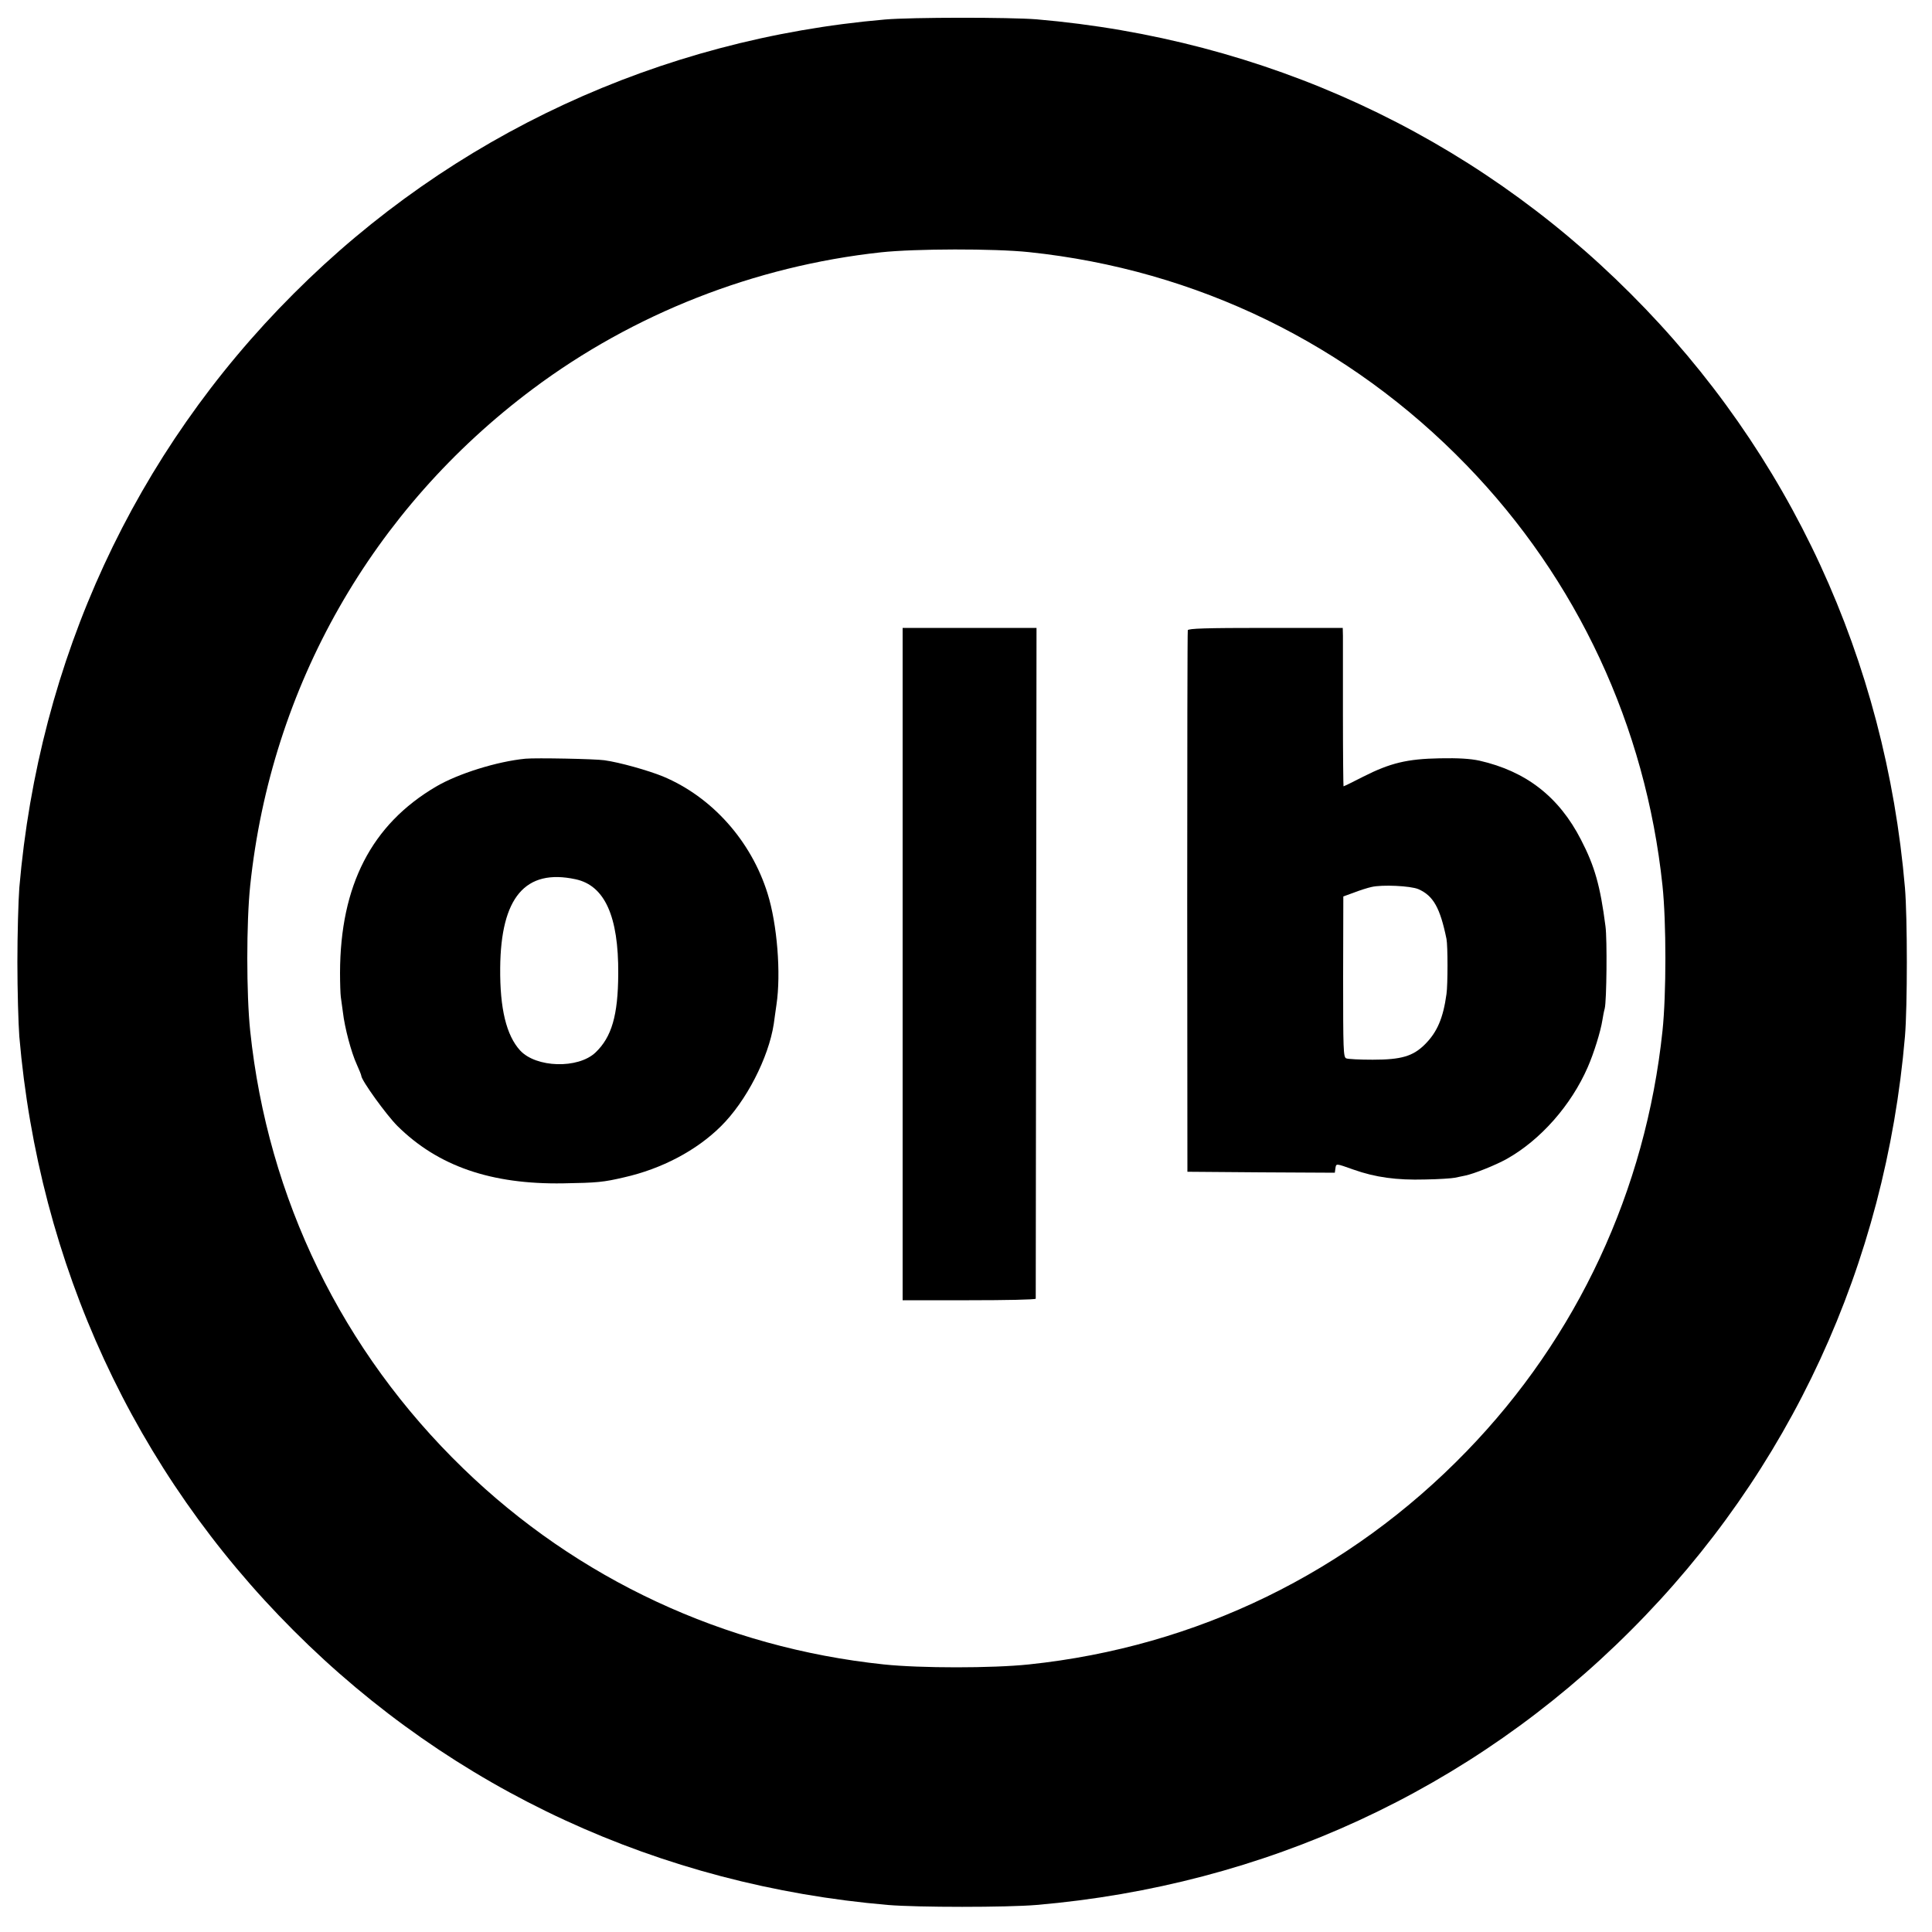
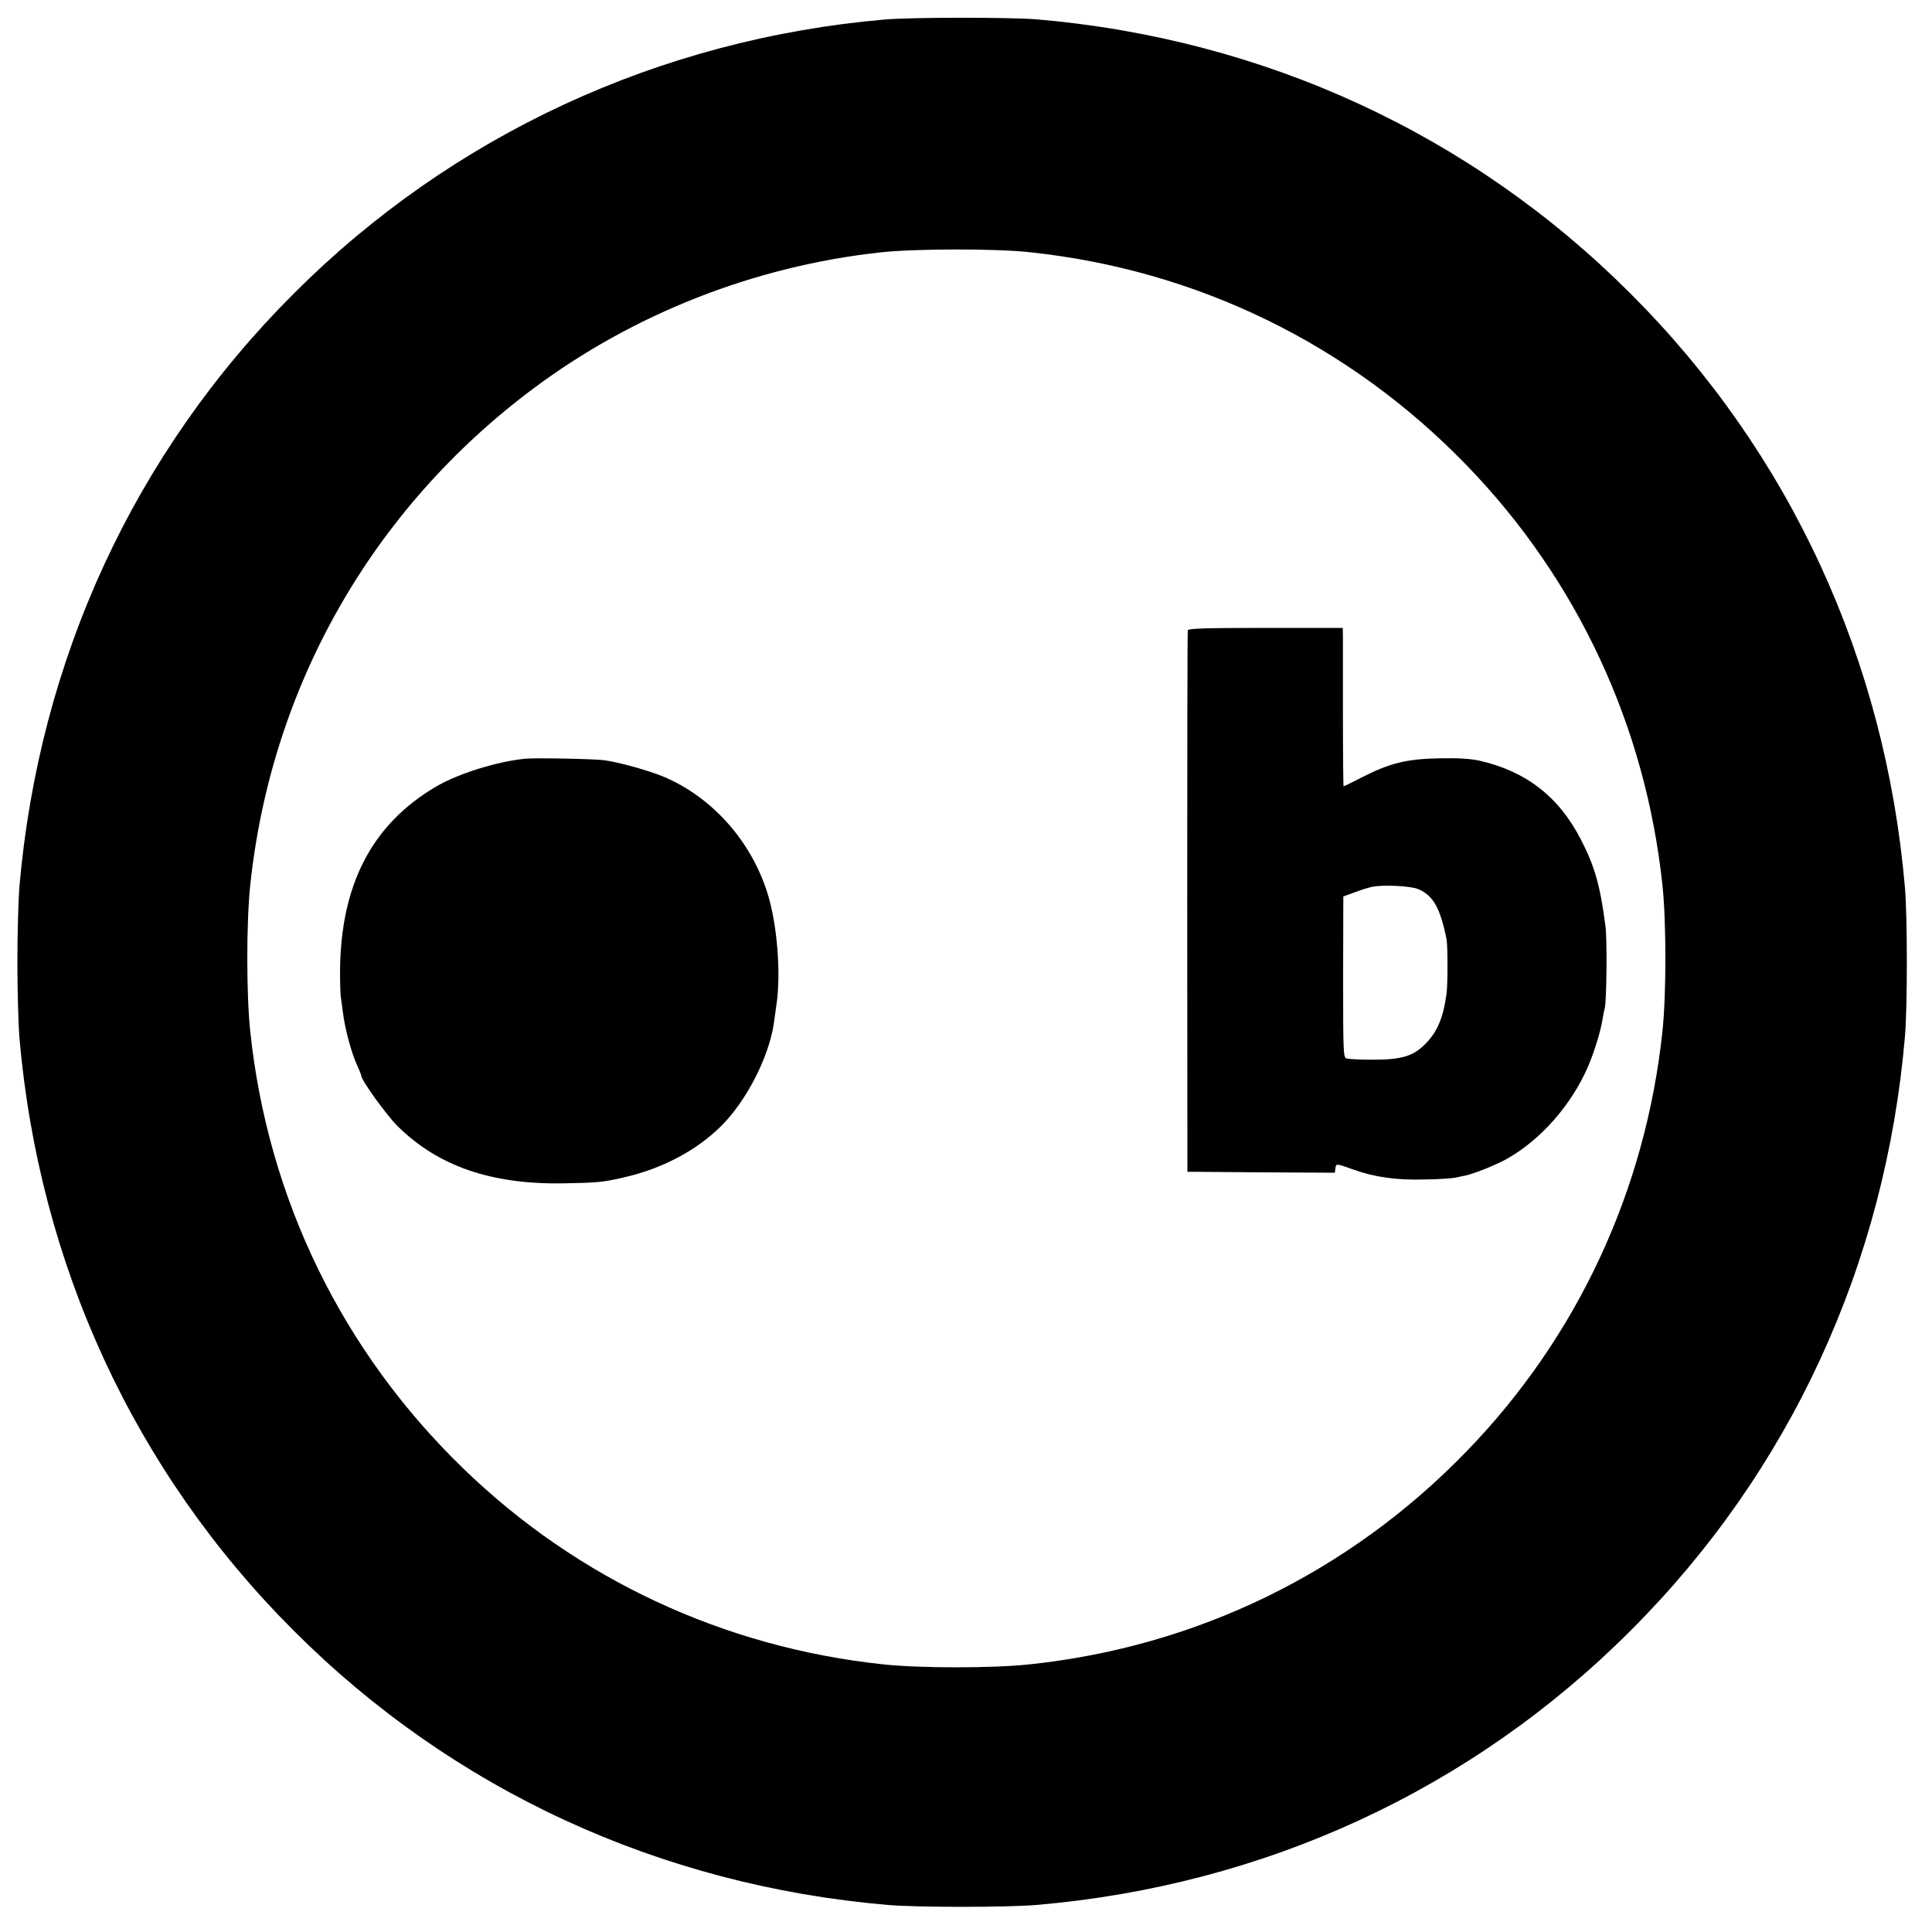
<svg xmlns="http://www.w3.org/2000/svg" version="1.0" width="1000pt" height="1000pt" viewBox="0 0 1000 1000" preserveAspectRatio="xMidYMid meet">
  <g transform="translate(0,1000) scale(0.1,-0.1)" fill="#000000" stroke="none">
    <path d="M4580 9899 c-1167 -101 -2241 -599 -3060 -1419 -825 -824 -1319 -1896 -1420 -3075 -5 -66 -10 -239 -10 -385 0 -146 5 -319 10 -385 101 -1179 595 -2251 1420 -3075 824 -825 1896 -1319 3075 -1420 155 -13 615 -13 770 0 1179 101 2251 595 3075 1420 825 824 1319 1896 1420 3075 13 155 13 615 0 770 -101 1179 -595 2251 -1420 3075 -824 825 -1896 1319 -3075 1420 -139 11 -646 11 -785 -1z m746 -1204 c868 -91 1658 -476 2265 -1103 573 -591 927 -1351 1014 -2176 20 -190 20 -562 0 -752 -87 -825 -441 -1585 -1014 -2176 -607 -627 -1397 -1012 -2265 -1103 -190 -20 -562 -20 -752 0 -825 87 -1585 441 -2176 1014 -627 607 -1012 1397 -1103 2265 -20 190 -20 562 0 752 108 1030 631 1949 1463 2571 520 389 1148 636 1802 707 176 19 586 20 766 1z" />
-     <path d="M4672 5010 l0 -1740 344 0 c189 0 344 3 345 8 0 4 1 787 2 1740 l2 1732 -346 0 -347 0 0 -1740z" />
    <path d="M6148 6738 c-2 -7 -3 -641 -3 -1408 l1 -1395 381 -3 382 -2 3 22 c4 27 1 27 94 -6 113 -40 223 -55 369 -51 72 1 141 6 155 9 14 3 38 8 53 11 45 9 158 54 217 87 174 98 332 277 418 474 32 73 67 186 76 244 3 19 8 46 12 60 10 39 13 358 4 425 -27 210 -56 312 -127 449 -114 222 -284 354 -526 409 -47 10 -108 14 -205 12 -168 -3 -256 -24 -396 -95 -54 -28 -100 -50 -102 -50 -1 0 -3 165 -3 368 0 202 0 386 0 410 l-1 42 -399 0 c-310 0 -400 -3 -403 -12z m1193 -1340 c78 -34 113 -97 146 -258 7 -35 7 -237 0 -285 -17 -124 -48 -197 -111 -260 -62 -62 -122 -80 -271 -80 -66 0 -128 3 -137 7 -15 6 -16 43 -16 422 l1 416 55 20 c31 12 72 25 91 29 55 13 201 6 242 -11z" />
-     <path d="M2720 6073 c-147 -14 -351 -78 -464 -145 -333 -196 -495 -511 -496 -963 0 -55 2 -111 4 -125 2 -14 7 -50 11 -80 9 -79 43 -207 71 -268 13 -29 24 -56 24 -60 0 -23 129 -202 187 -260 210 -208 485 -303 858 -297 177 3 208 6 315 31 195 44 375 139 501 264 131 129 247 355 274 530 3 25 10 70 14 100 24 161 4 415 -46 575 -85 273 -288 500 -541 606 -76 31 -224 73 -304 84 -48 7 -353 13 -408 8z m259 -624 c151 -32 223 -192 221 -489 -1 -216 -34 -328 -118 -408 -90 -85 -307 -79 -390 11 -71 78 -105 216 -103 427 3 365 130 515 390 459z" />
+     <path d="M2720 6073 c-147 -14 -351 -78 -464 -145 -333 -196 -495 -511 -496 -963 0 -55 2 -111 4 -125 2 -14 7 -50 11 -80 9 -79 43 -207 71 -268 13 -29 24 -56 24 -60 0 -23 129 -202 187 -260 210 -208 485 -303 858 -297 177 3 208 6 315 31 195 44 375 139 501 264 131 129 247 355 274 530 3 25 10 70 14 100 24 161 4 415 -46 575 -85 273 -288 500 -541 606 -76 31 -224 73 -304 84 -48 7 -353 13 -408 8z m259 -624 z" />
  </g>
</svg>